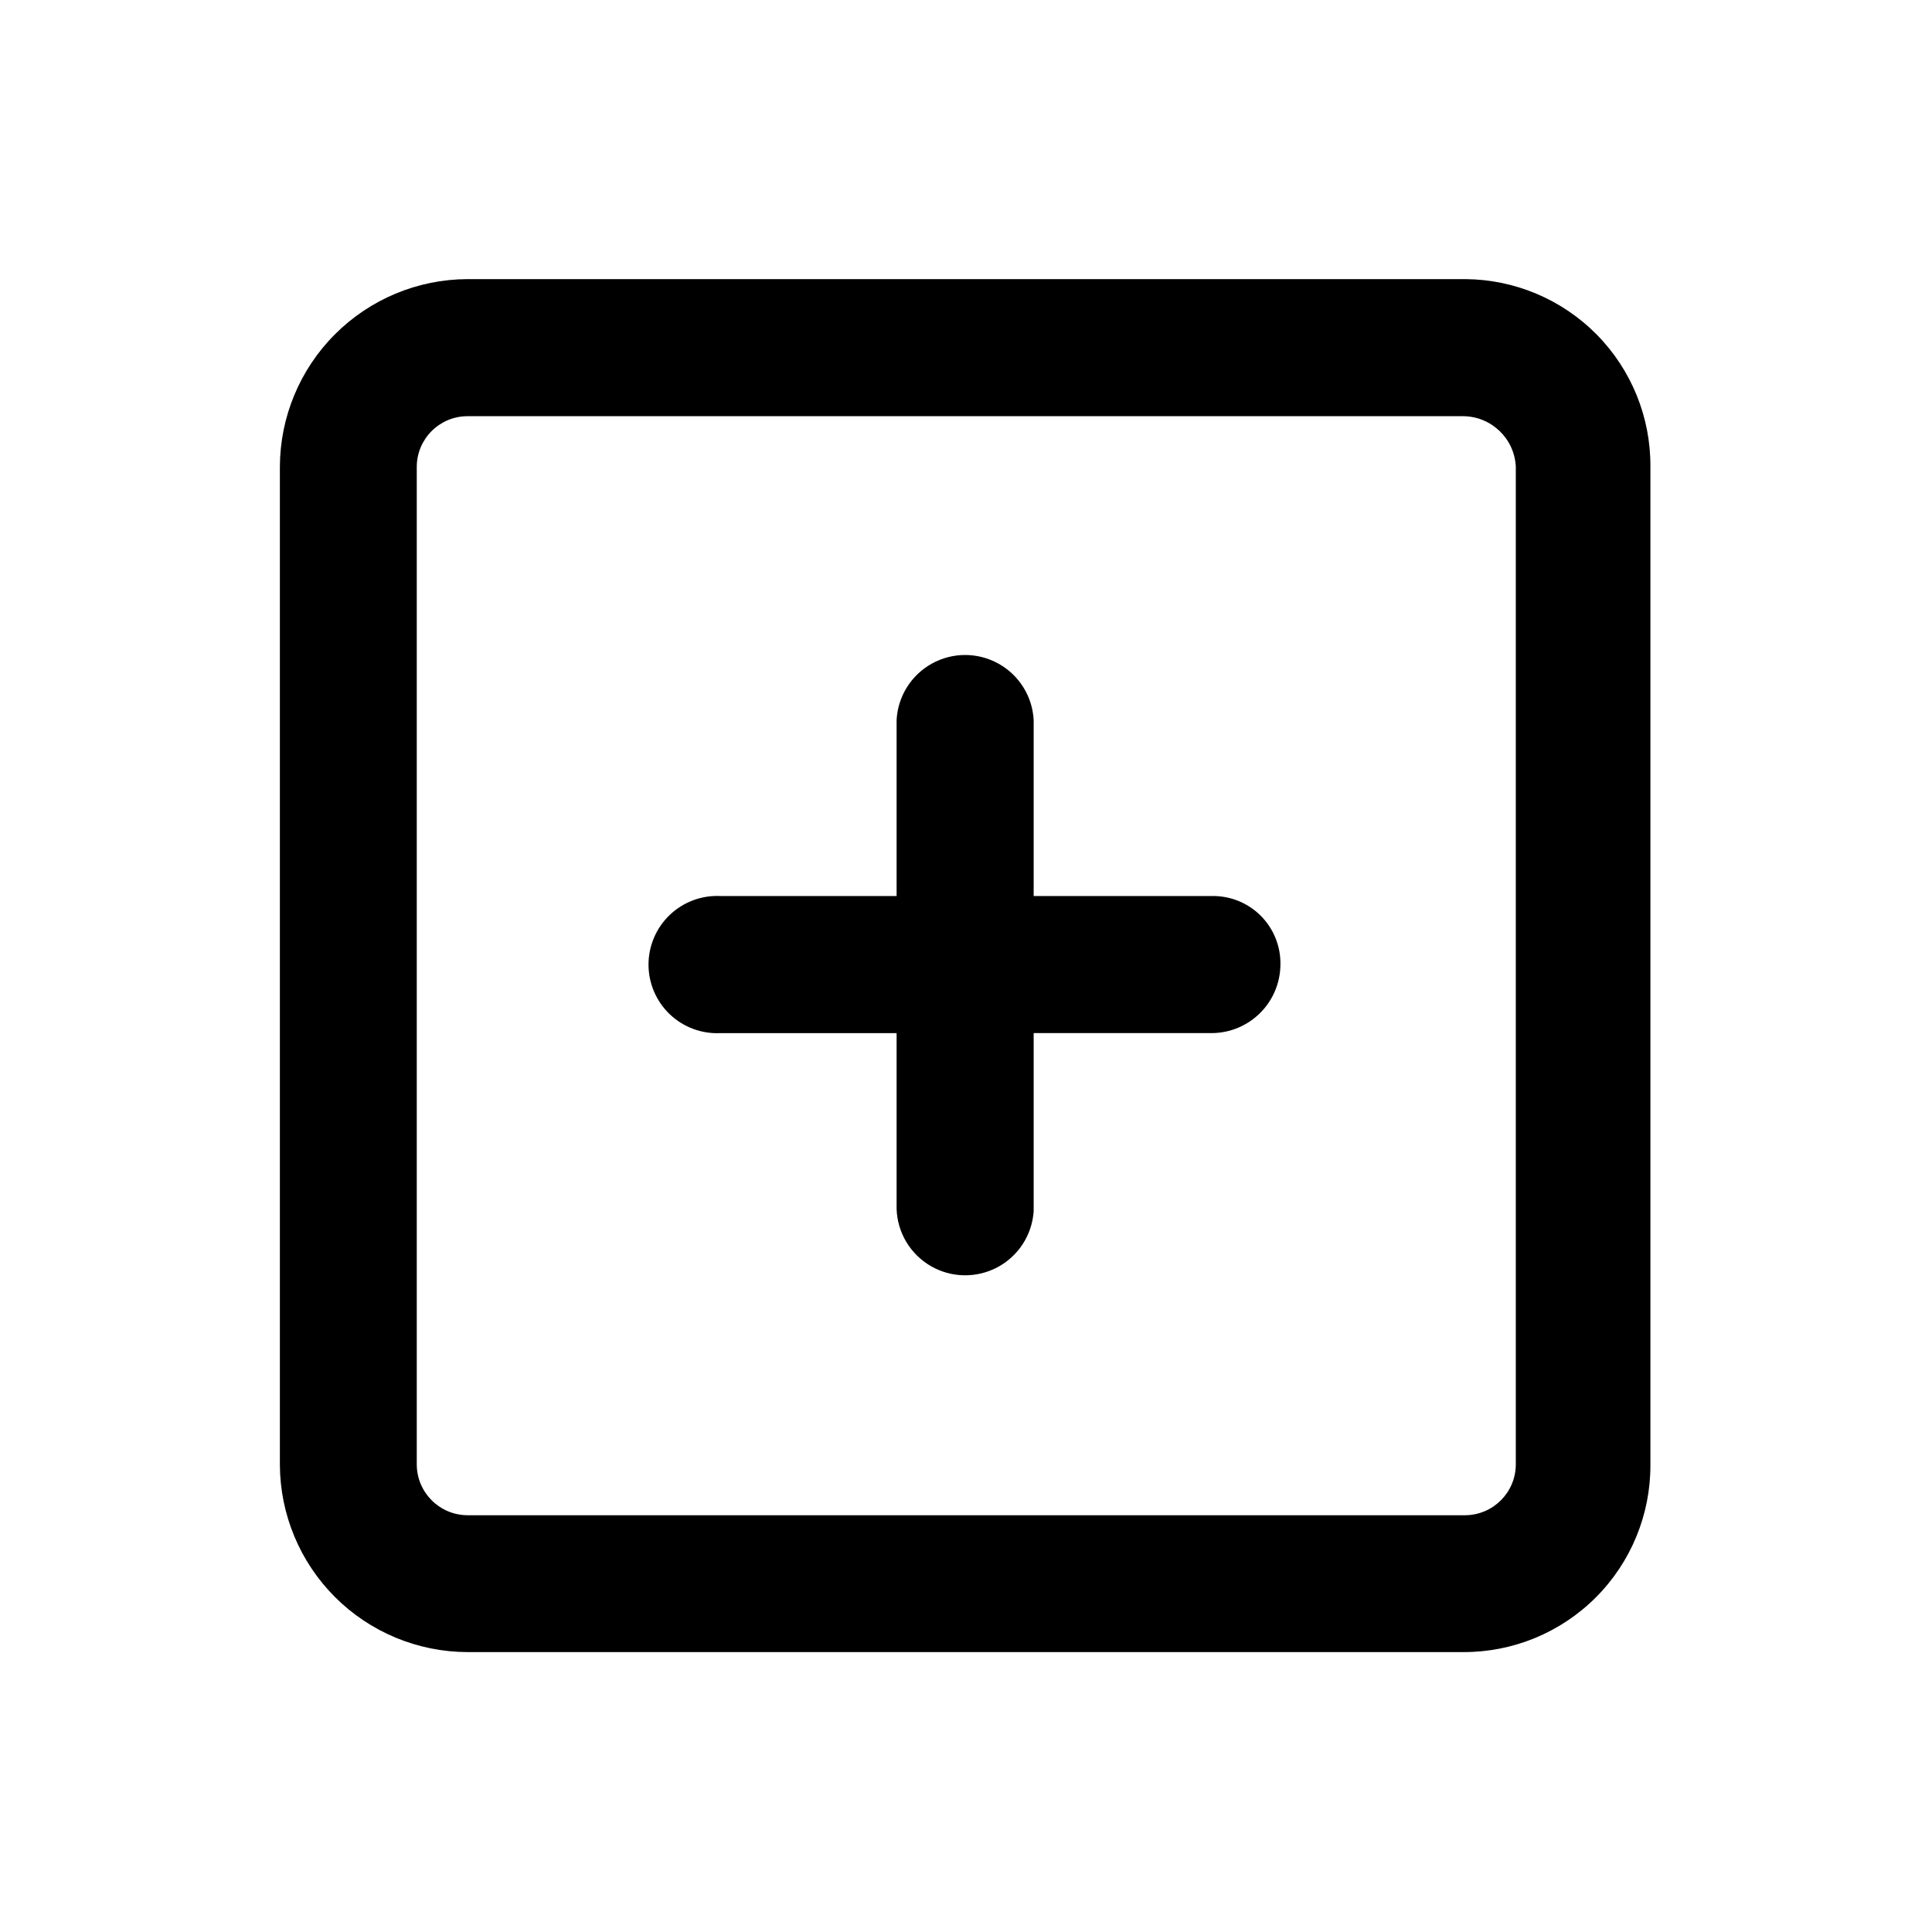
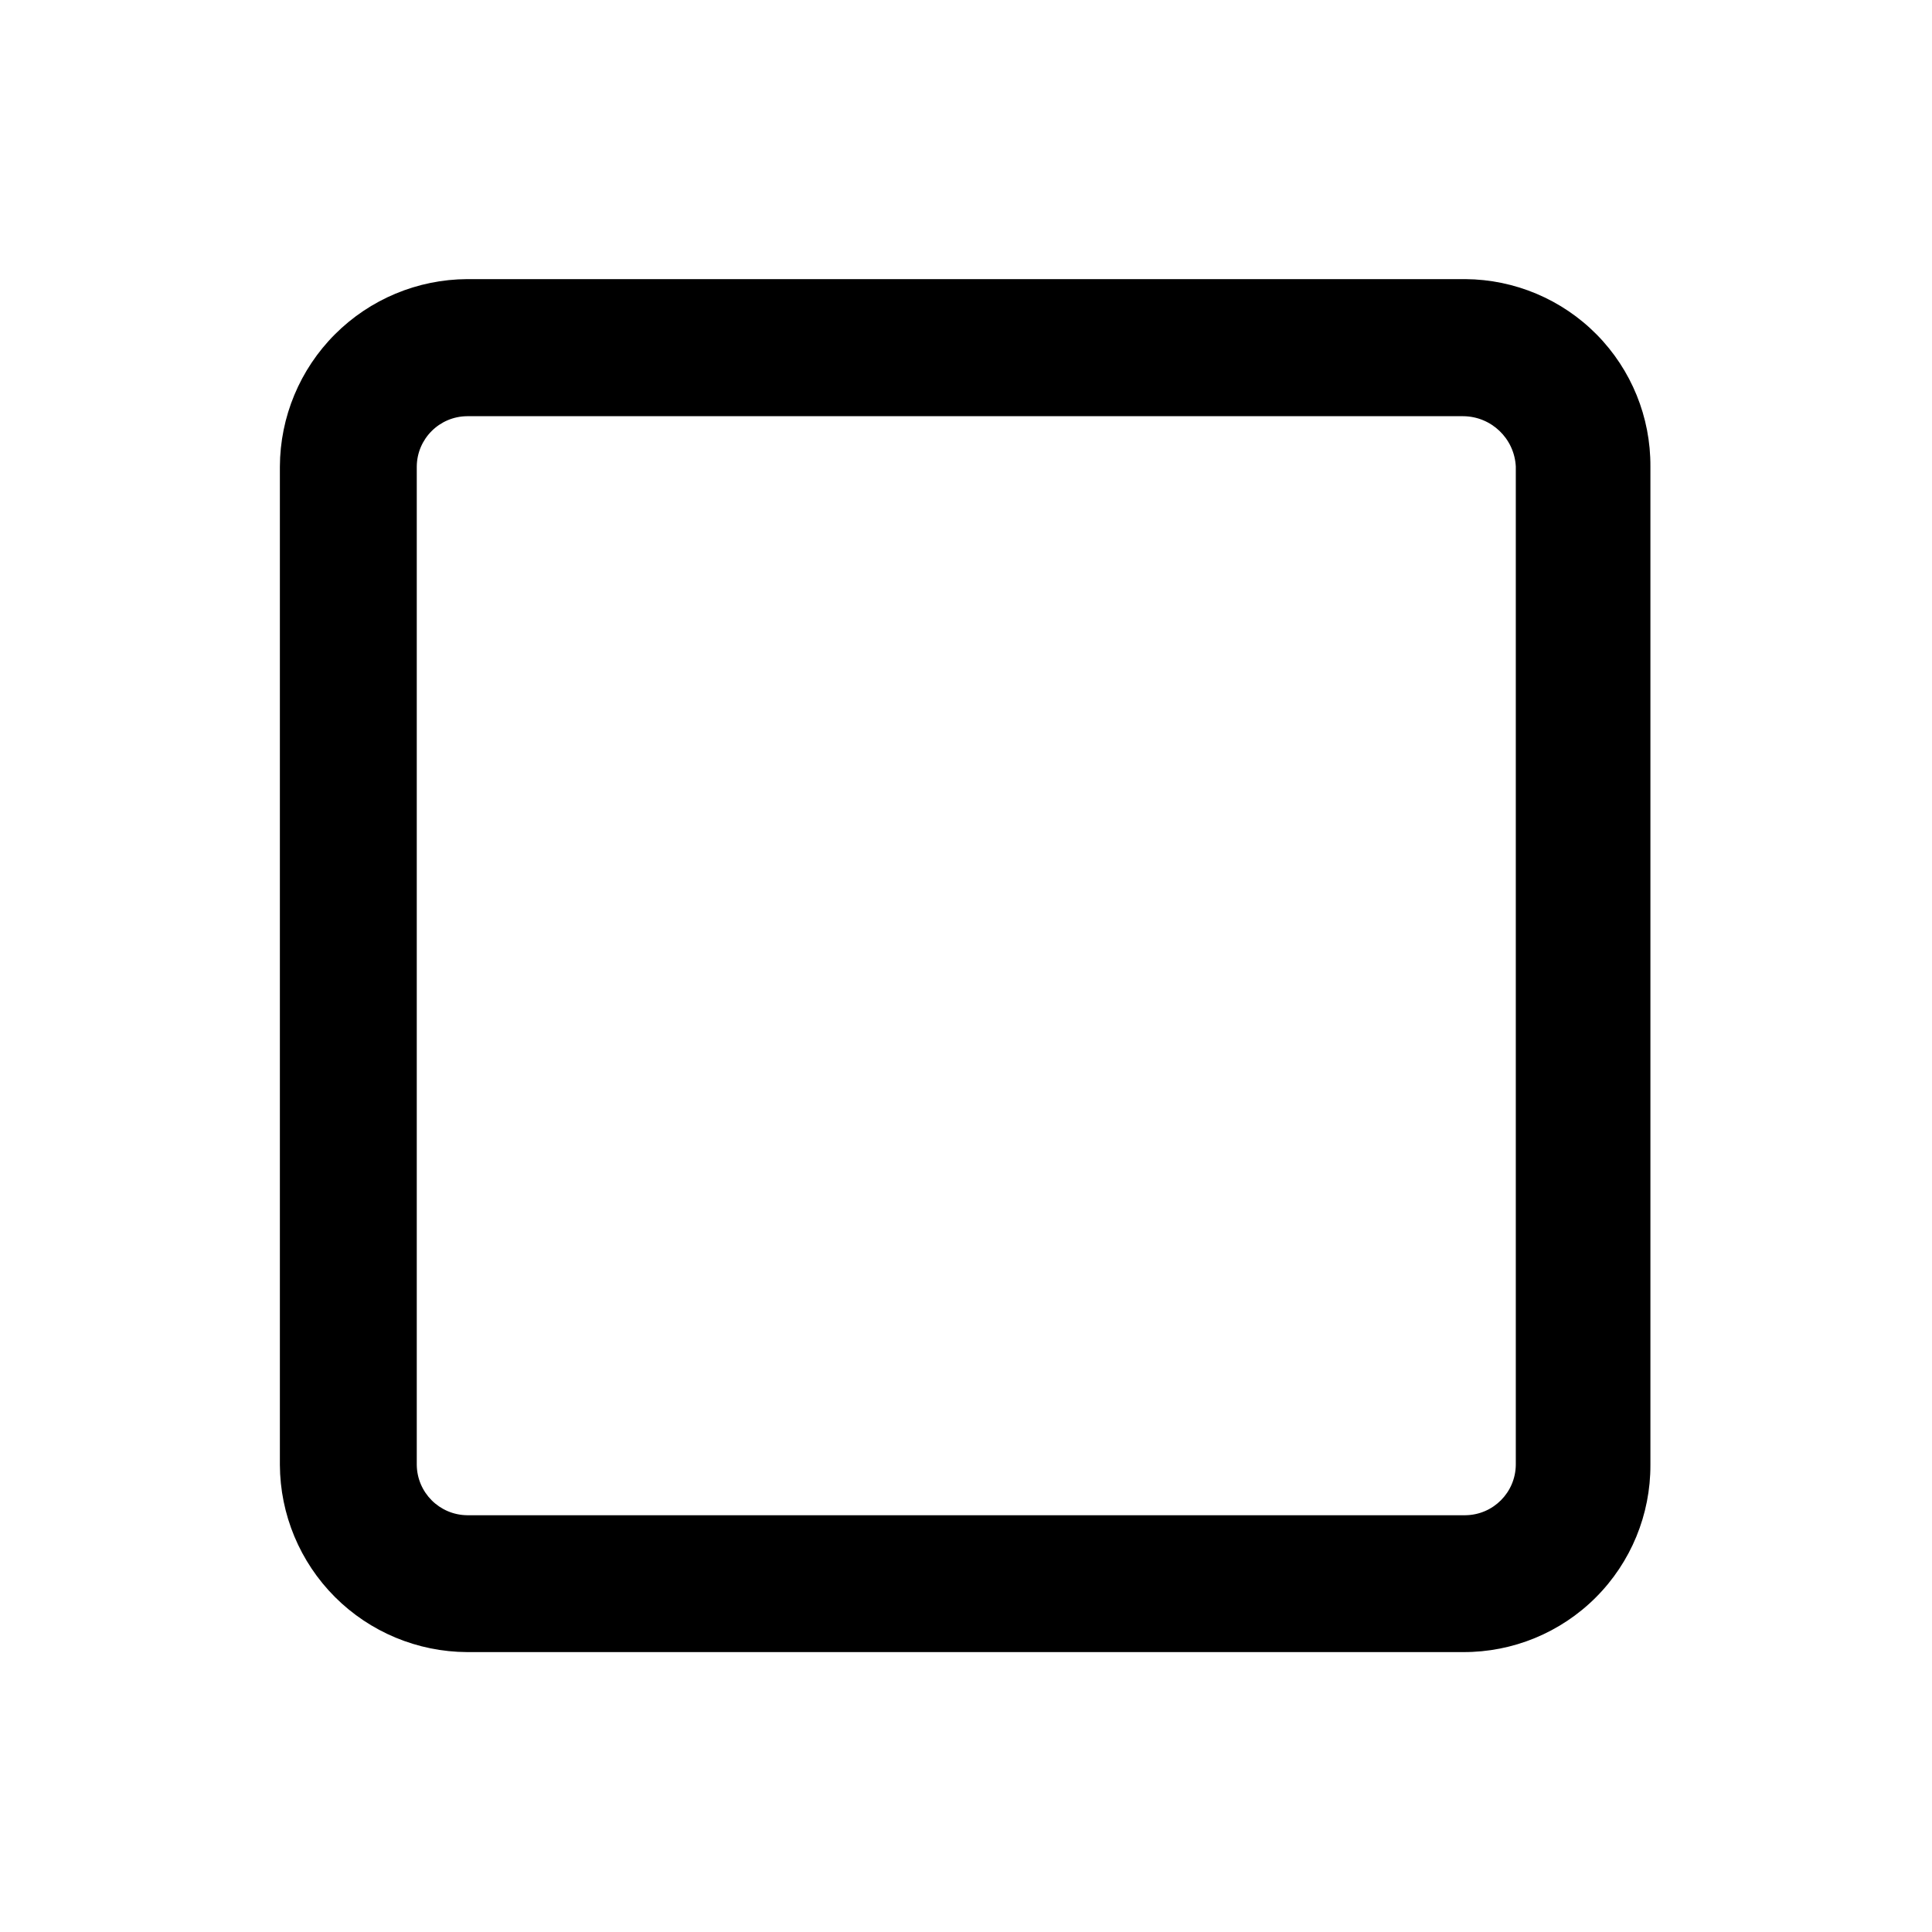
<svg xmlns="http://www.w3.org/2000/svg" fill="#000000" width="800px" height="800px" version="1.1" viewBox="144 144 512 512">
  <g>
-     <path d="m465.14 381.46h-47.207v-46.652c-0.328-6.262-3.863-11.91-9.348-14.949-5.484-3.039-12.145-3.039-17.629 0-5.484 3.039-9.02 8.688-9.348 14.949v46.652h-46.602c-4.984-0.262-9.855 1.535-13.477 4.969-3.617 3.434-5.668 8.207-5.668 13.195 0 4.988 2.051 9.762 5.668 13.195 3.621 3.434 8.492 5.231 13.477 4.965h46.602v46.605c0.211 6.277 3.644 12.004 9.082 15.145 5.441 3.141 12.117 3.25 17.66 0.293 5.543-2.957 9.164-8.566 9.582-14.836v-47.207h47.258c4.809-0.039 9.406-1.969 12.801-5.371 3.391-3.406 5.309-8.008 5.336-12.816 0.082-4.844-1.809-9.512-5.238-12.934-3.43-3.422-8.105-5.297-12.949-5.203z" />
    <path d="m532.35 217.97h-264.55c-13.152 0.066-25.742 5.324-35.035 14.625-9.297 9.305-14.539 21.898-14.594 35.051v264.55c0.055 13.145 5.301 25.734 14.594 35.031 9.297 9.293 21.887 14.539 35.035 14.594h263.95c13.176 0.055 25.832-5.156 35.148-14.477 9.316-9.316 14.527-21.973 14.477-35.148v-264.55c0.078-13.086-5.039-25.668-14.23-34.984-9.191-9.312-21.707-14.598-34.793-14.691zm13.352 314.23c-0.082 7.34-6.012 13.27-13.352 13.352h-264.55c-7.34-0.082-13.27-6.012-13.352-13.352v-264.55c0.055-7.352 6-13.297 13.352-13.352h263.95c7.457 0.043 13.582 5.902 13.953 13.352z" />
  </g>
</svg>